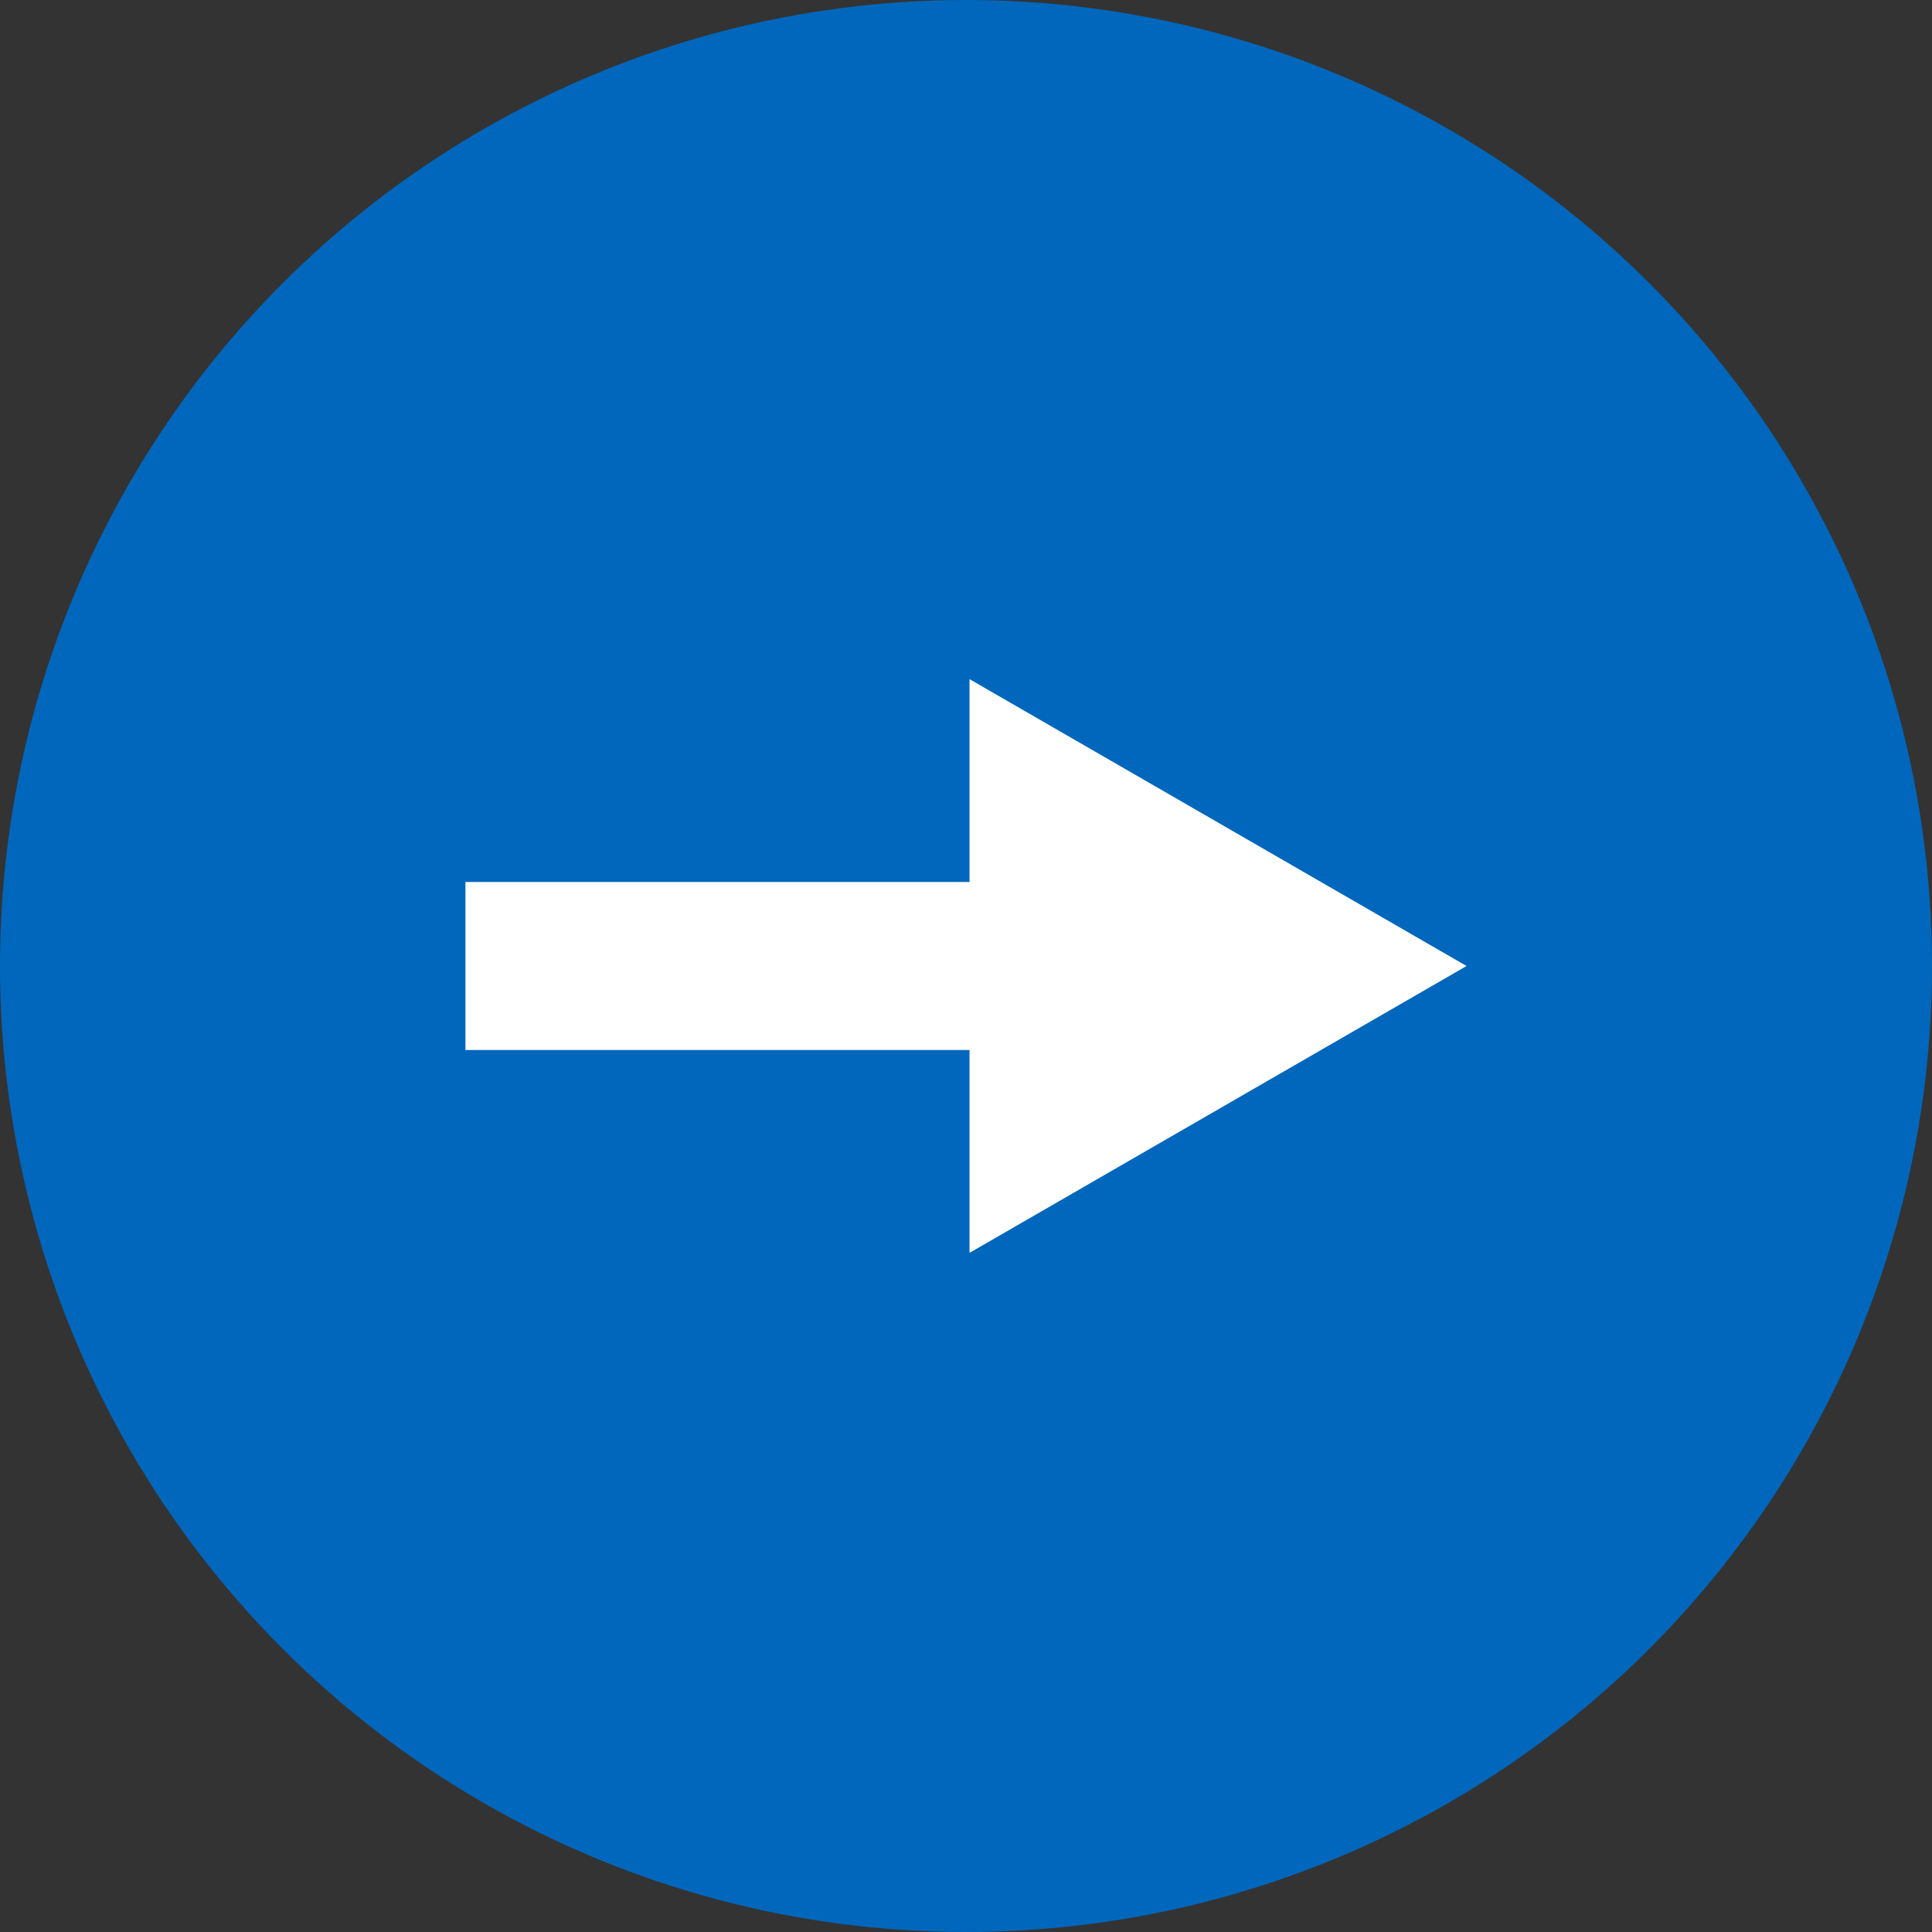
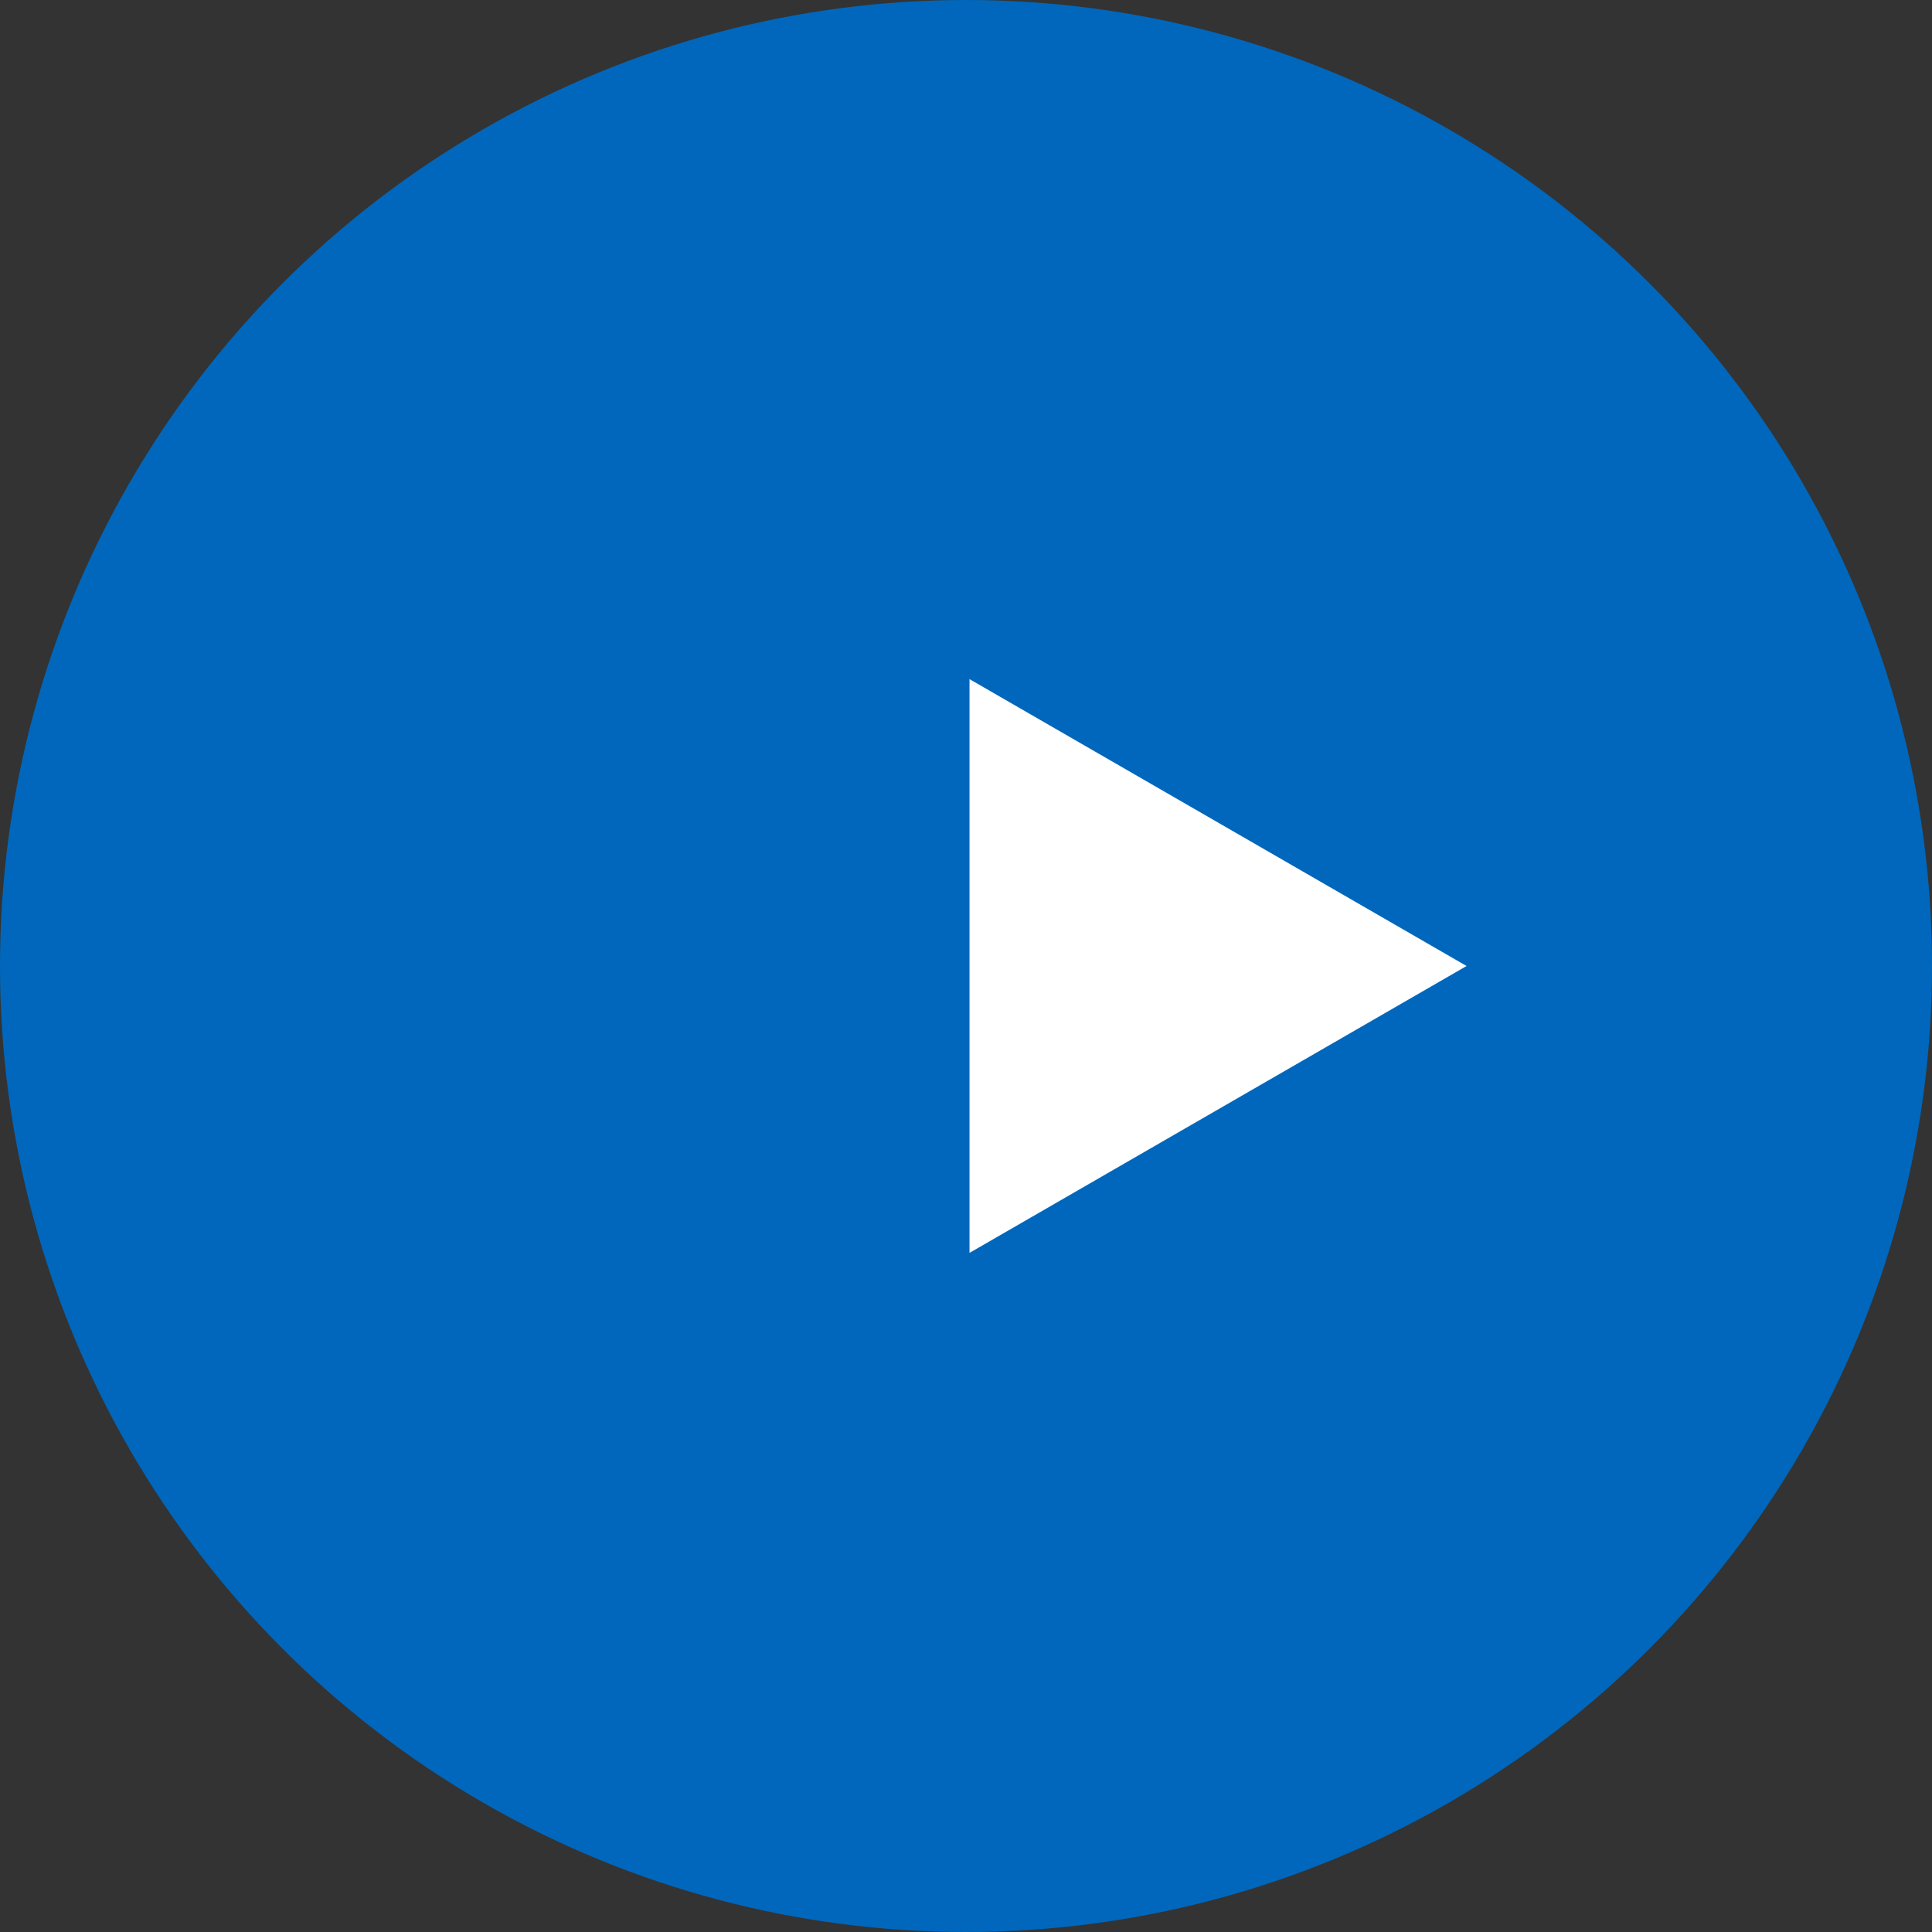
<svg xmlns="http://www.w3.org/2000/svg" viewBox="0 0 33 33">
  <rect x="0" y="0" width="33" height="33" fill="#333333" stroke="none" />
  <defs>
    <style>.a{fill:#0067bc;}.b{fill:none;stroke:#fff;stroke-miterlimit:10;stroke-width:2.87px;}.c{fill:#fff;fill-rule:evenodd;}</style>
  </defs>
  <circle class="a" cx="16.5" cy="16.5" r="16.5" />
-   <line class="b" x1="7.95" y1="16.5" x2="19.25" y2="16.5" />
  <polygon class="c" points="25.05 16.5 16.56 11.6 16.56 21.4 25.05 16.5" />
</svg>